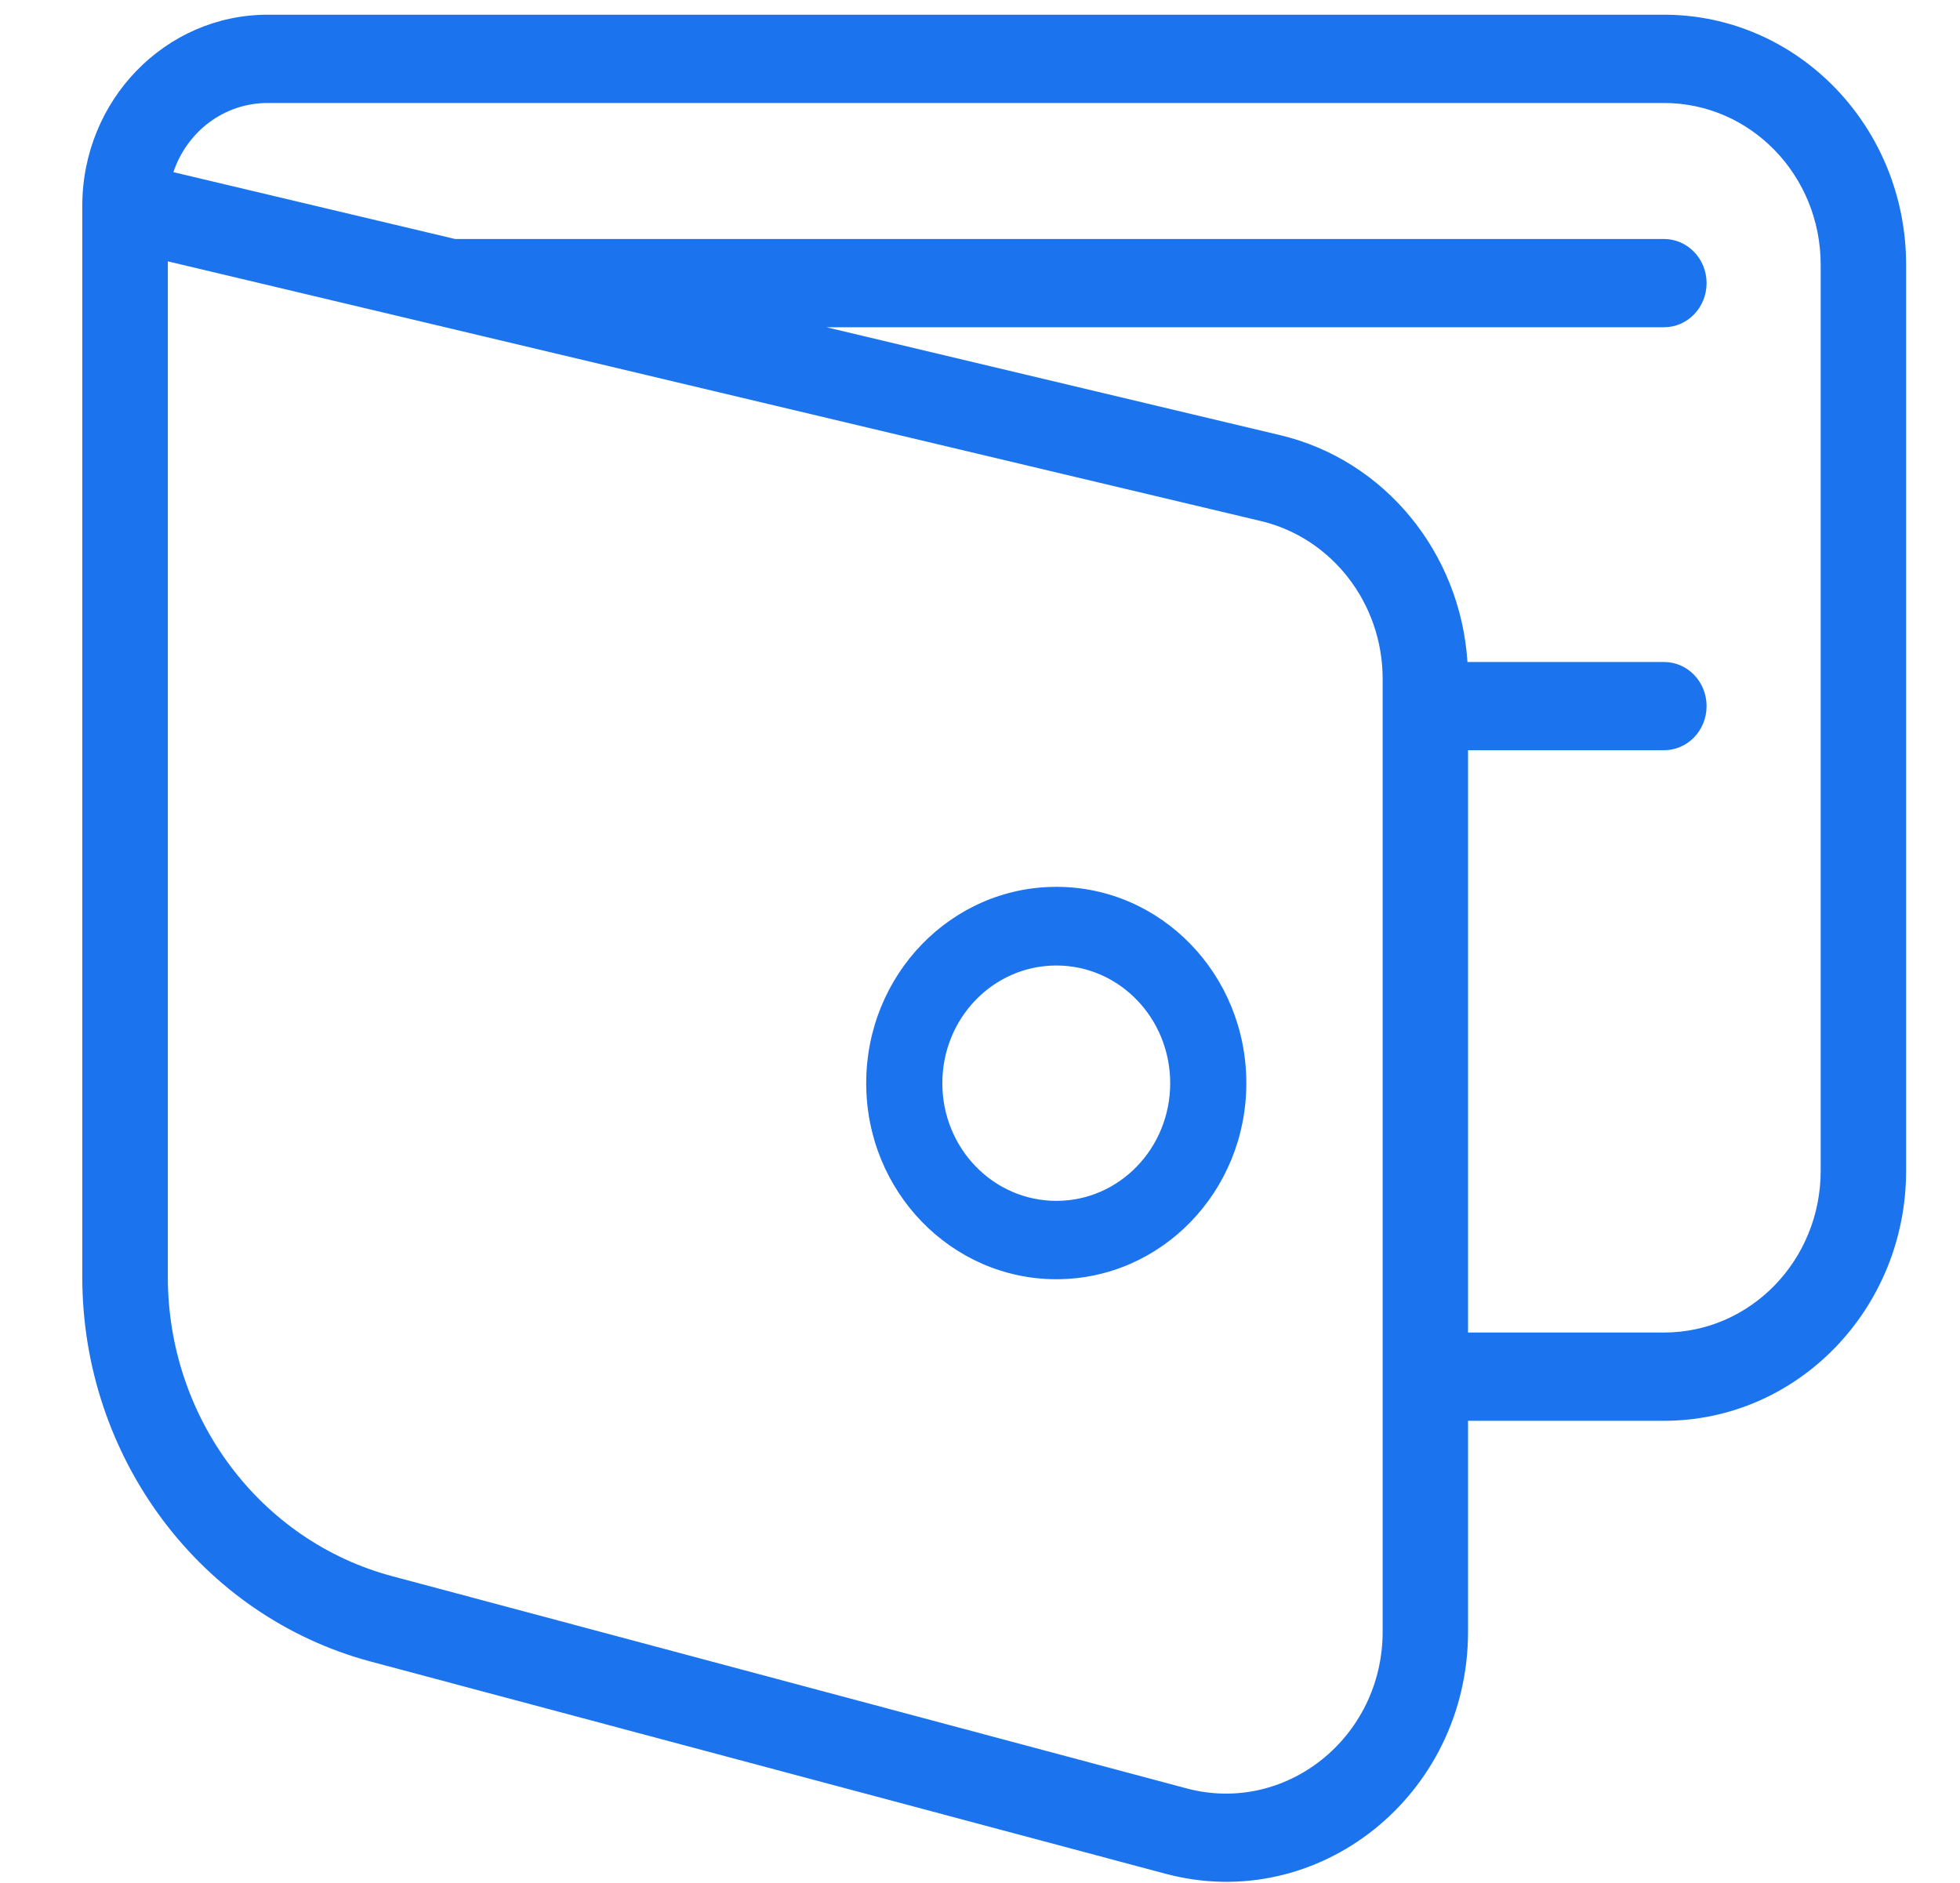
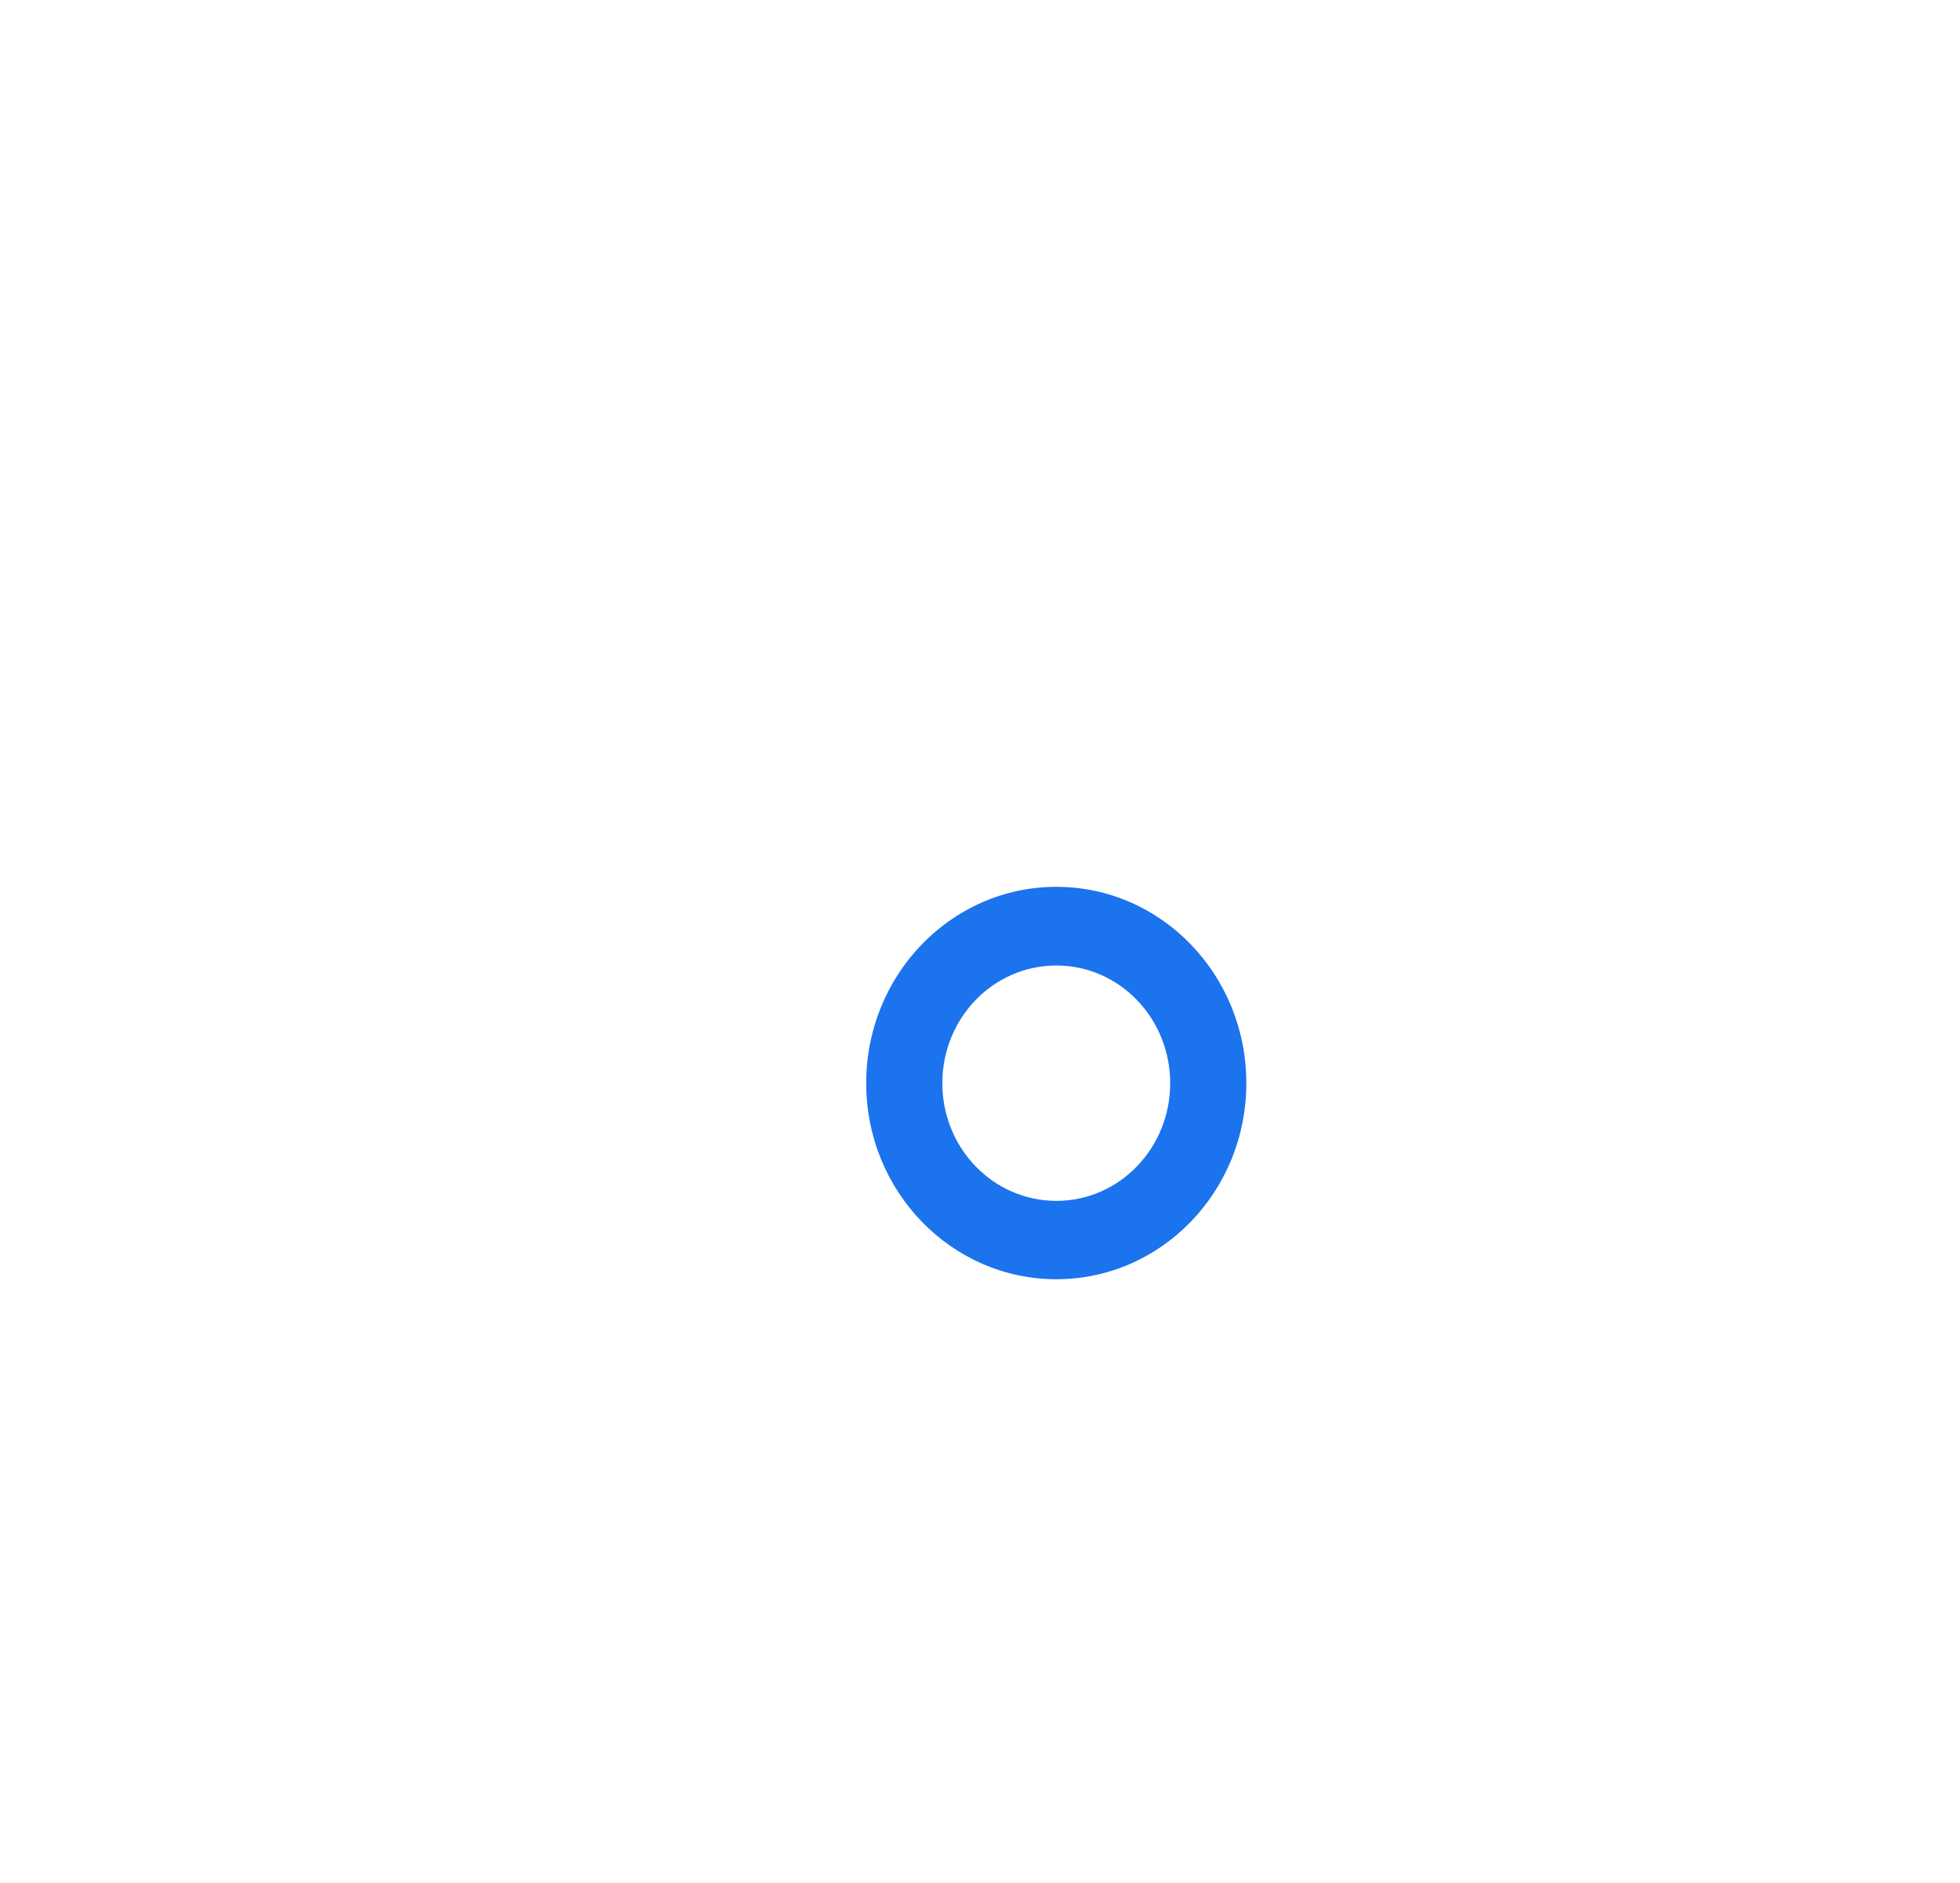
<svg xmlns="http://www.w3.org/2000/svg" width="51px" height="49px" viewBox="0 0 50 49" version="1.1">
  <g id="surface1">
    <path style=" stroke:none;fill-rule:evenodd;fill:rgb(10.588%,45.098%,93.333%);fill-opacity:1;" d="M 26.988 25.125 C 25.344 25.125 24.02 26.496 24.02 28.188 C 24.02 29.879 25.344 31.25 26.988 31.25 C 28.625 31.25 29.949 29.879 29.949 28.188 C 29.949 26.496 28.625 25.125 26.988 25.125 Z M 22.039 28.188 C 22.039 25.363 24.254 23.078 26.988 23.078 C 29.719 23.078 31.93 25.363 31.93 28.188 C 31.93 31.004 29.719 33.289 26.988 33.289 C 24.254 33.289 22.039 31.004 22.039 28.188 Z M 22.039 28.188 " />
-     <path style=" stroke:none;fill-rule:evenodd;fill:rgb(10.588%,45.098%,93.333%);fill-opacity:1;" d="M 1.641 5.359 C 1.641 2.609 3.801 0.383 6.465 0.383 L 42.797 0.383 C 46.277 0.383 49.098 3.297 49.098 6.891 L 49.098 30.465 C 49.098 34.059 46.277 36.973 42.797 36.973 L 37.699 36.973 L 37.699 42.461 C 37.699 46.715 33.809 49.828 29.82 48.758 L 9.145 43.238 C 4.73 42.055 1.641 37.941 1.641 33.23 Z M 37.699 34.676 L 42.797 34.676 C 45.051 34.676 46.875 32.793 46.875 30.465 L 46.875 6.891 C 46.875 4.562 45.051 2.68 42.797 2.68 L 6.465 2.68 C 5.324 2.68 4.363 3.43 4.012 4.48 L 11.34 6.219 L 42.797 6.219 C 43.41 6.219 43.906 6.734 43.906 7.367 C 43.906 8.004 43.41 8.516 42.797 8.516 L 21.004 8.516 L 32.809 11.324 C 35.531 11.969 37.5 14.383 37.684 17.227 L 42.797 17.227 C 43.41 17.227 43.906 17.738 43.906 18.375 C 43.906 19.012 43.41 19.523 42.797 19.523 L 37.699 19.523 Z M 3.867 6.801 L 3.867 33.23 C 3.867 36.895 6.266 40.098 9.703 41.016 L 30.375 46.539 C 32.957 47.227 35.477 45.215 35.477 42.461 L 35.477 17.664 C 35.477 15.703 34.16 14 32.309 13.559 Z M 3.867 6.801 " />
  </g>
</svg>